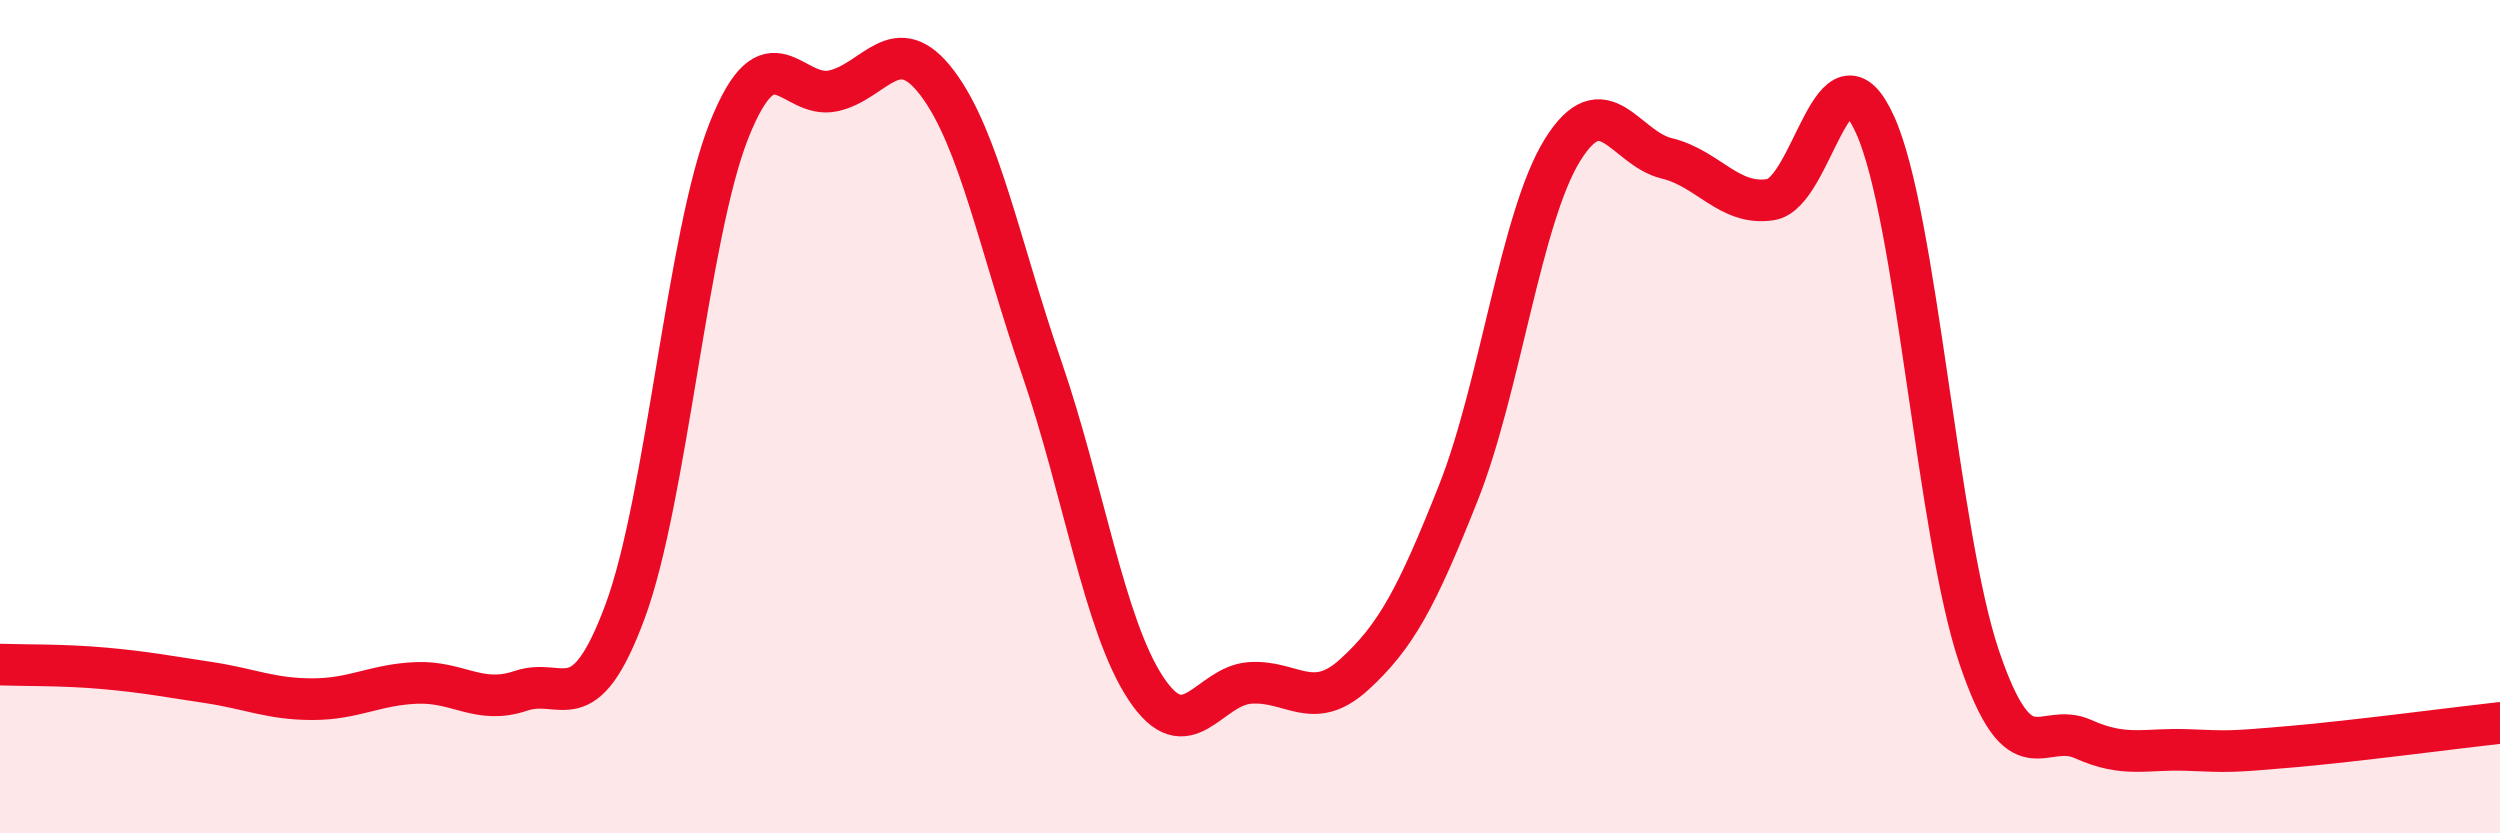
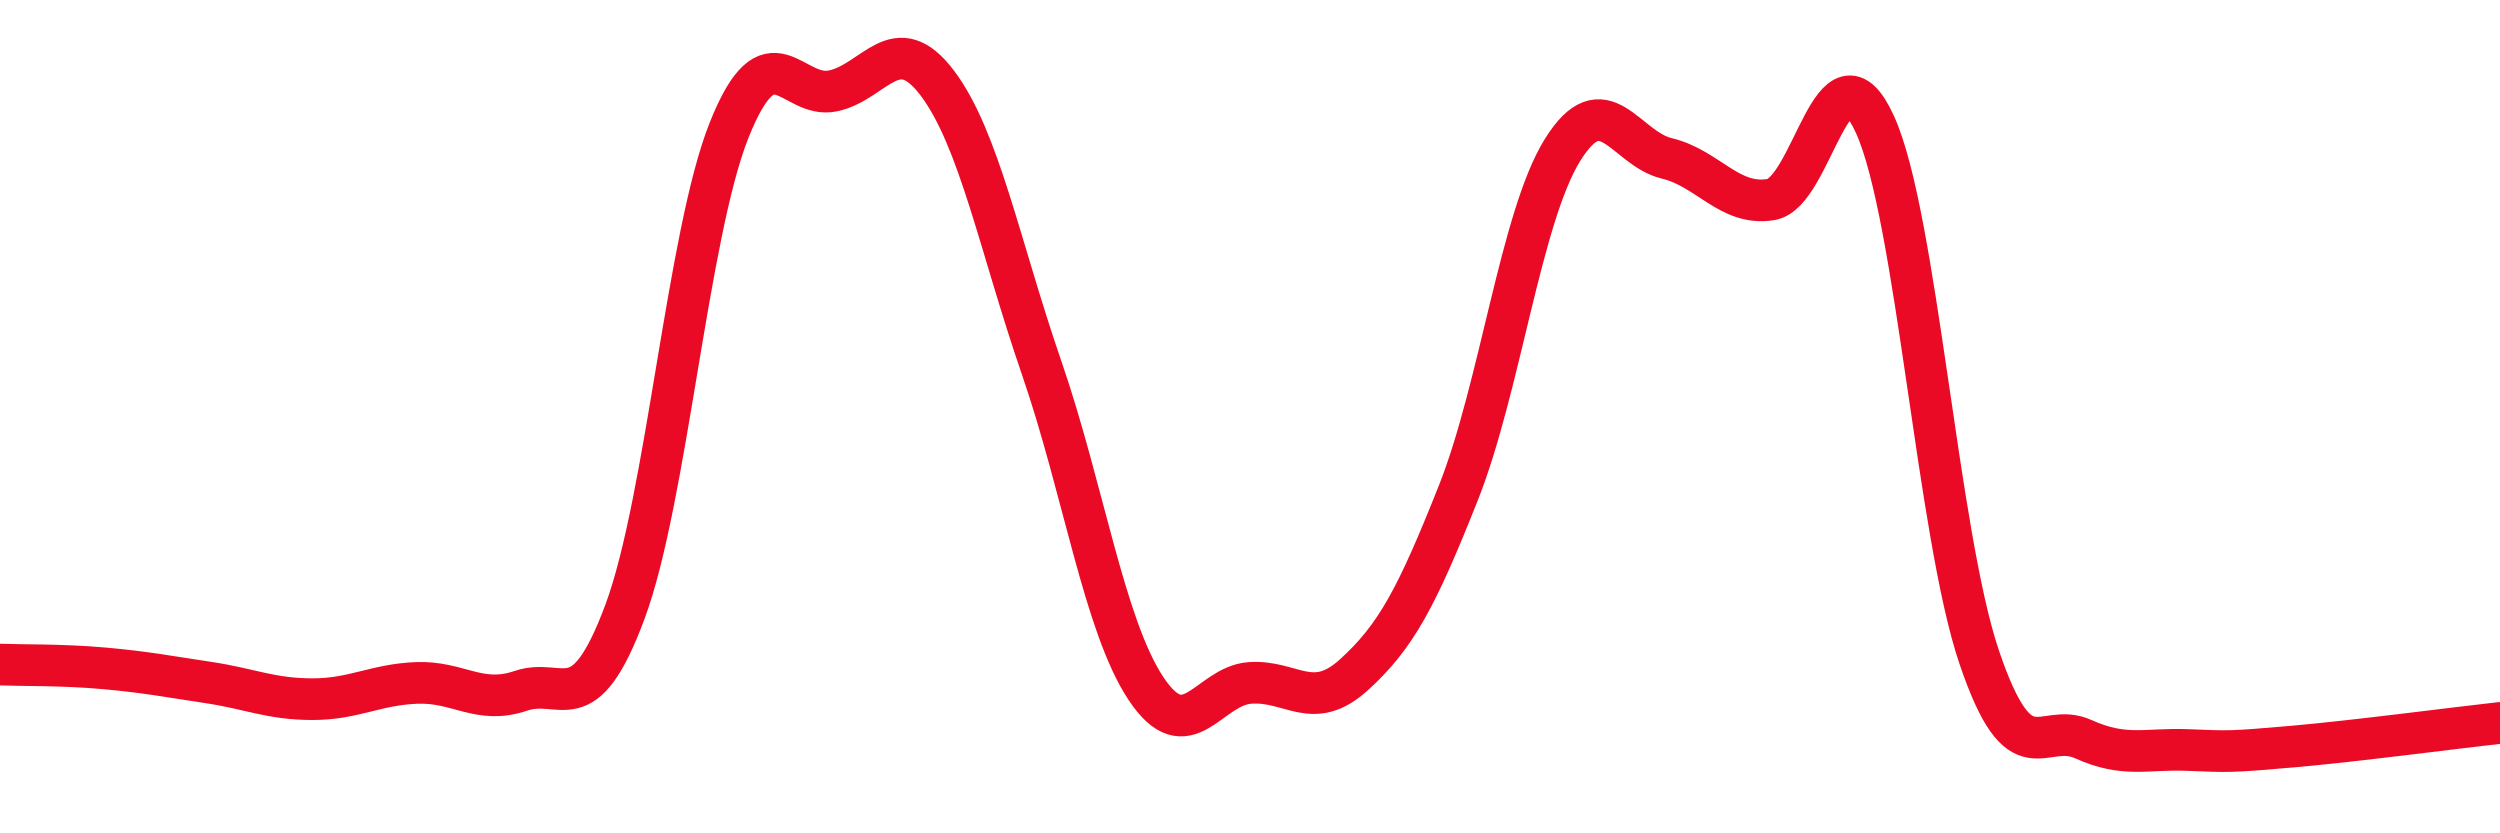
<svg xmlns="http://www.w3.org/2000/svg" width="60" height="20" viewBox="0 0 60 20">
-   <path d="M 0,15.95 C 0.5,15.97 1.5,15.95 2.5,16.04 C 3.5,16.13 4,16.23 5,16.38 C 6,16.53 6.5,16.78 7.5,16.78 C 8.5,16.78 9,16.43 10,16.39 C 11,16.35 11.5,16.92 12.5,16.58 C 13.5,16.24 14,17.37 15,14.68 C 16,11.99 16.5,5.62 17.5,3.12 C 18.5,0.62 19,2.4 20,2.18 C 21,1.96 21.5,0.67 22.5,2 C 23.5,3.33 24,5.93 25,8.83 C 26,11.73 26.5,15.01 27.5,16.52 C 28.5,18.03 29,16.46 30,16.39 C 31,16.32 31.5,17.1 32.5,16.19 C 33.5,15.28 34,14.35 35,11.83 C 36,9.31 36.5,5.21 37.5,3.6 C 38.5,1.99 39,3.56 40,3.8 C 41,4.04 41.5,4.95 42.5,4.79 C 43.5,4.63 44,0.79 45,2.99 C 46,5.19 46.5,12.82 47.5,15.77 C 48.5,18.72 49,17.29 50,17.74 C 51,18.19 51.5,17.96 52.5,18 C 53.5,18.04 53.5,18.05 55,17.92 C 56.5,17.79 59,17.46 60,17.35L60 20L0 20Z" fill="#EB0A25" opacity="0.1" stroke-linecap="round" stroke-linejoin="round" />
  <path d="M 0,15.95 C 0.5,15.97 1.5,15.95 2.5,16.04 C 3.5,16.13 4,16.23 5,16.38 C 6,16.53 6.5,16.78 7.5,16.78 C 8.5,16.78 9,16.43 10,16.39 C 11,16.35 11.5,16.92 12.5,16.58 C 13.5,16.24 14,17.37 15,14.68 C 16,11.99 16.5,5.62 17.5,3.12 C 18.5,0.62 19,2.4 20,2.18 C 21,1.96 21.5,0.67 22.5,2 C 23.5,3.33 24,5.93 25,8.83 C 26,11.73 26.5,15.01 27.5,16.52 C 28.5,18.03 29,16.46 30,16.39 C 31,16.32 31.5,17.1 32.5,16.19 C 33.5,15.28 34,14.35 35,11.83 C 36,9.31 36.5,5.21 37.5,3.6 C 38.5,1.99 39,3.56 40,3.8 C 41,4.04 41.5,4.95 42.5,4.79 C 43.5,4.63 44,0.79 45,2.99 C 46,5.19 46.5,12.82 47.5,15.77 C 48.5,18.72 49,17.29 50,17.74 C 51,18.19 51.5,17.96 52.5,18 C 53.5,18.04 53.5,18.05 55,17.92 C 56.5,17.79 59,17.46 60,17.35" stroke="#EB0A25" stroke-width="1" fill="none" stroke-linecap="round" stroke-linejoin="round" />
</svg>